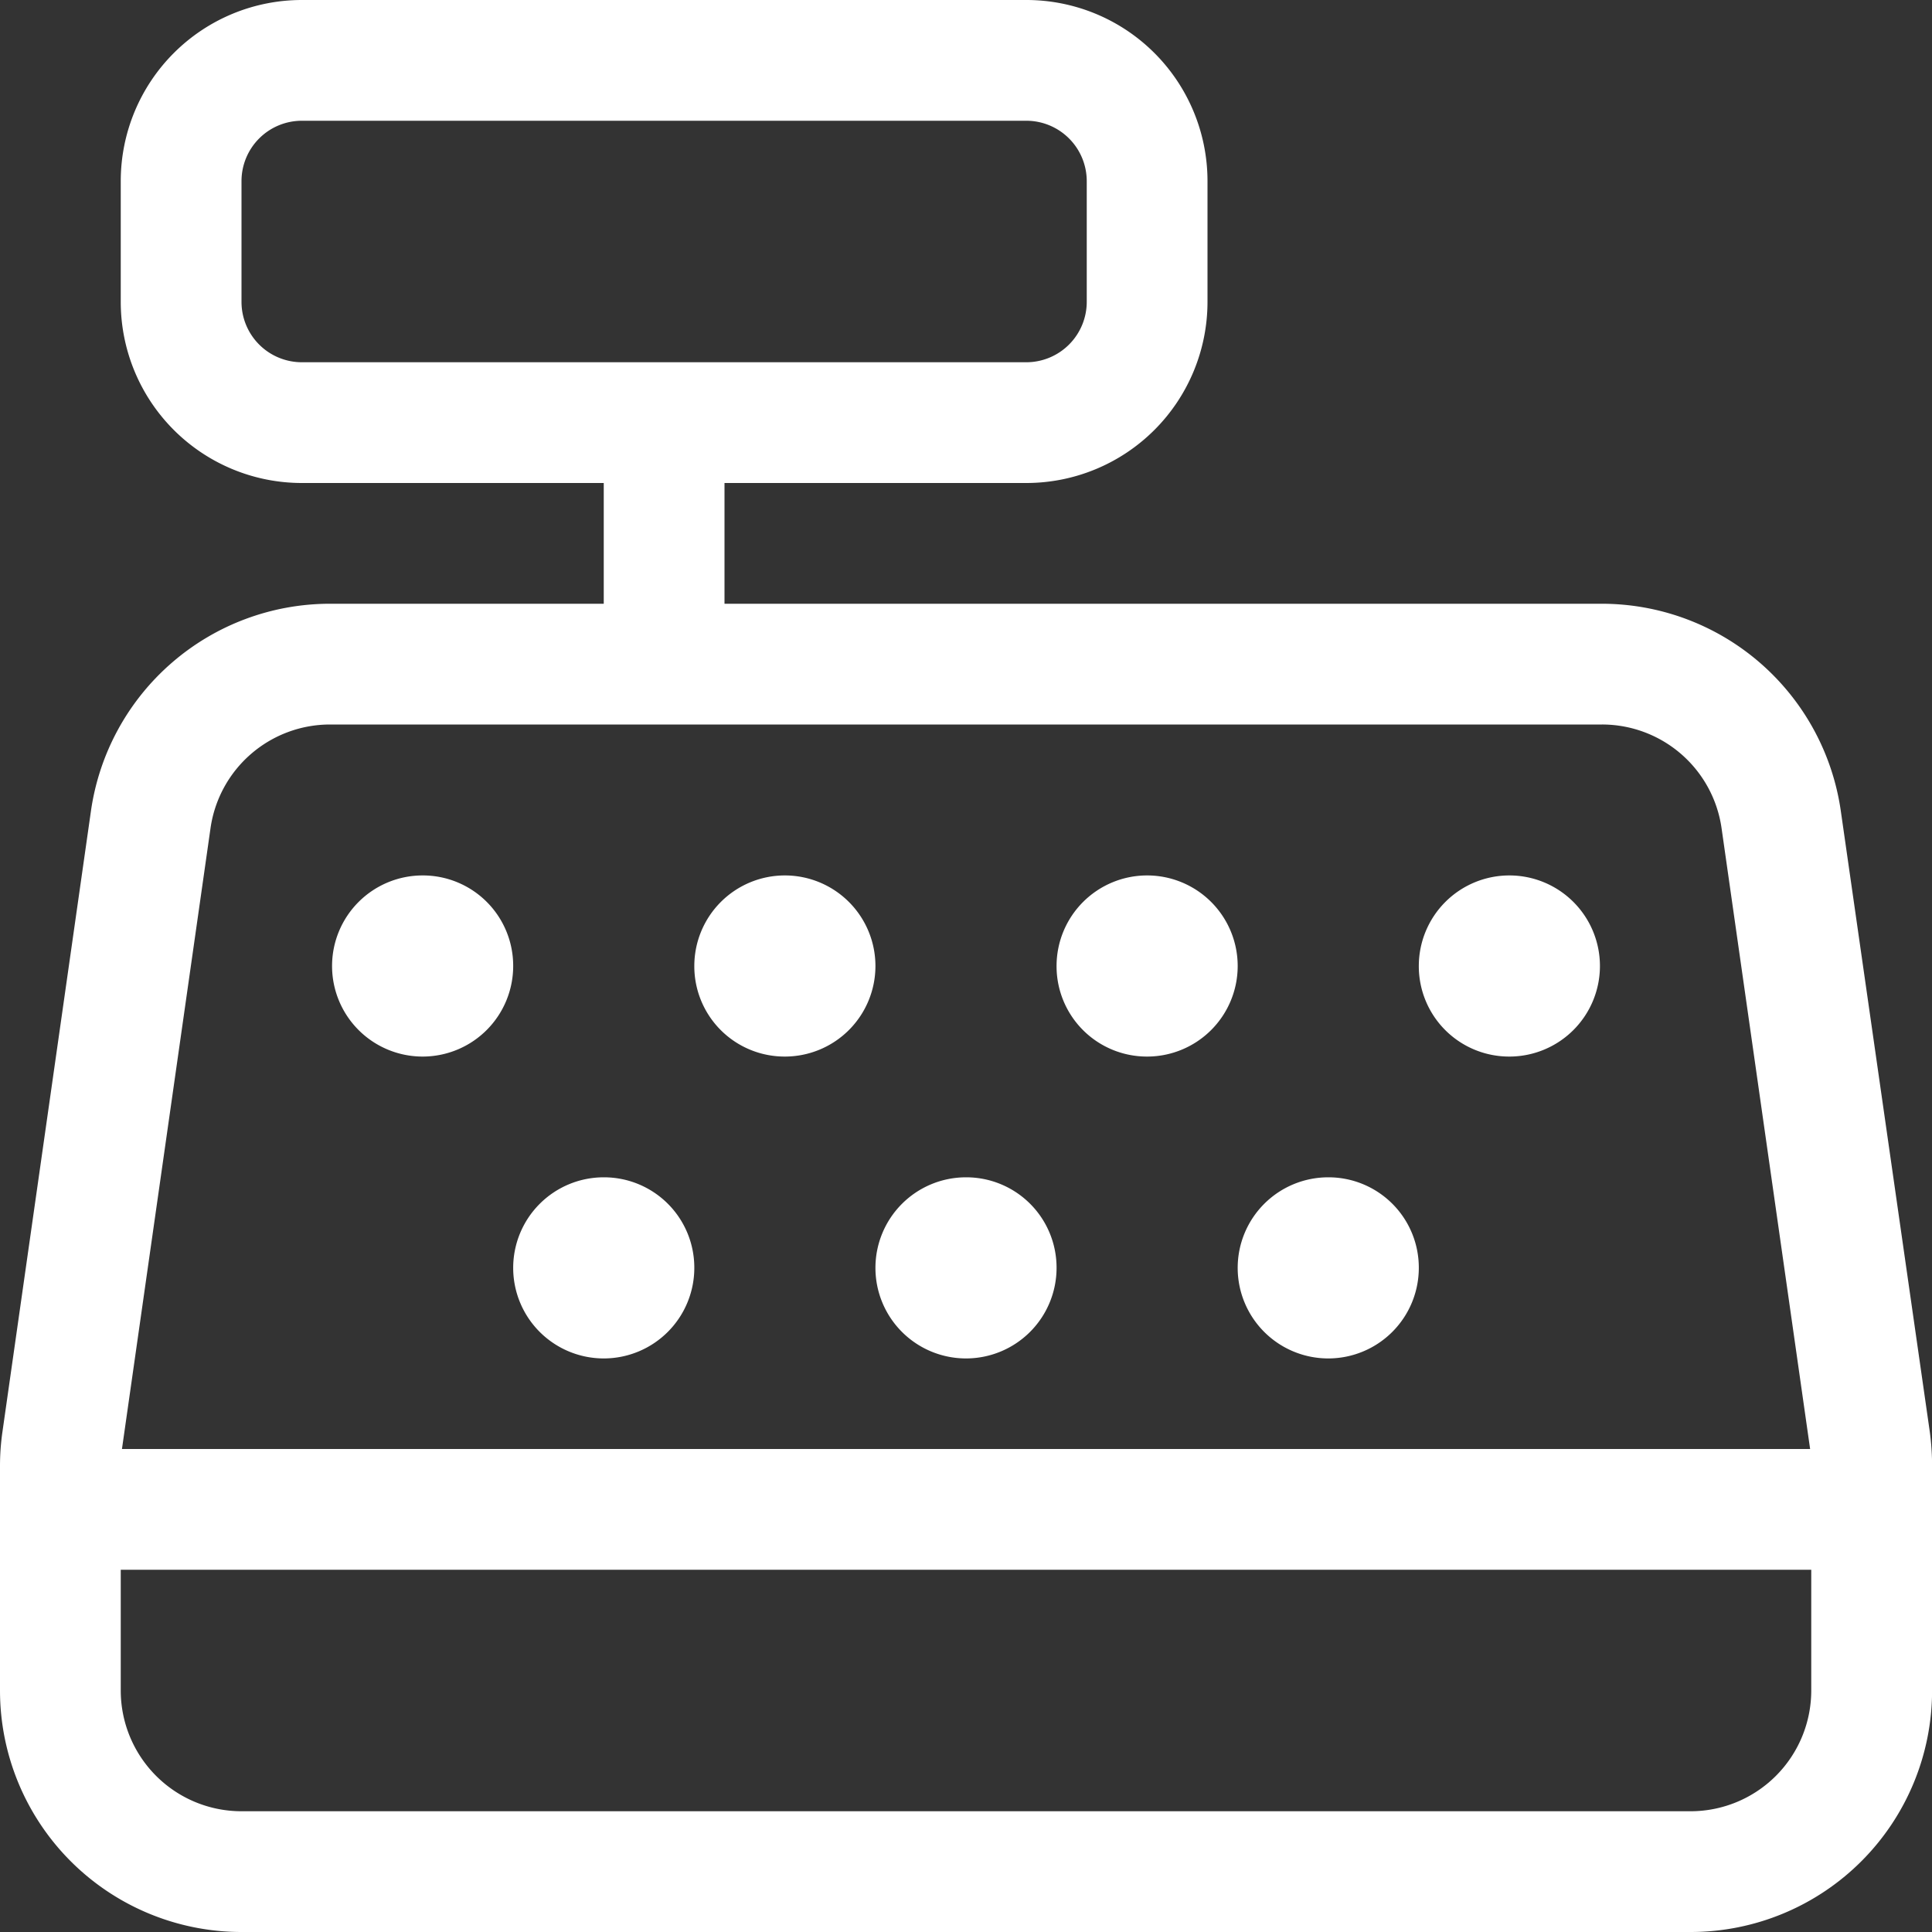
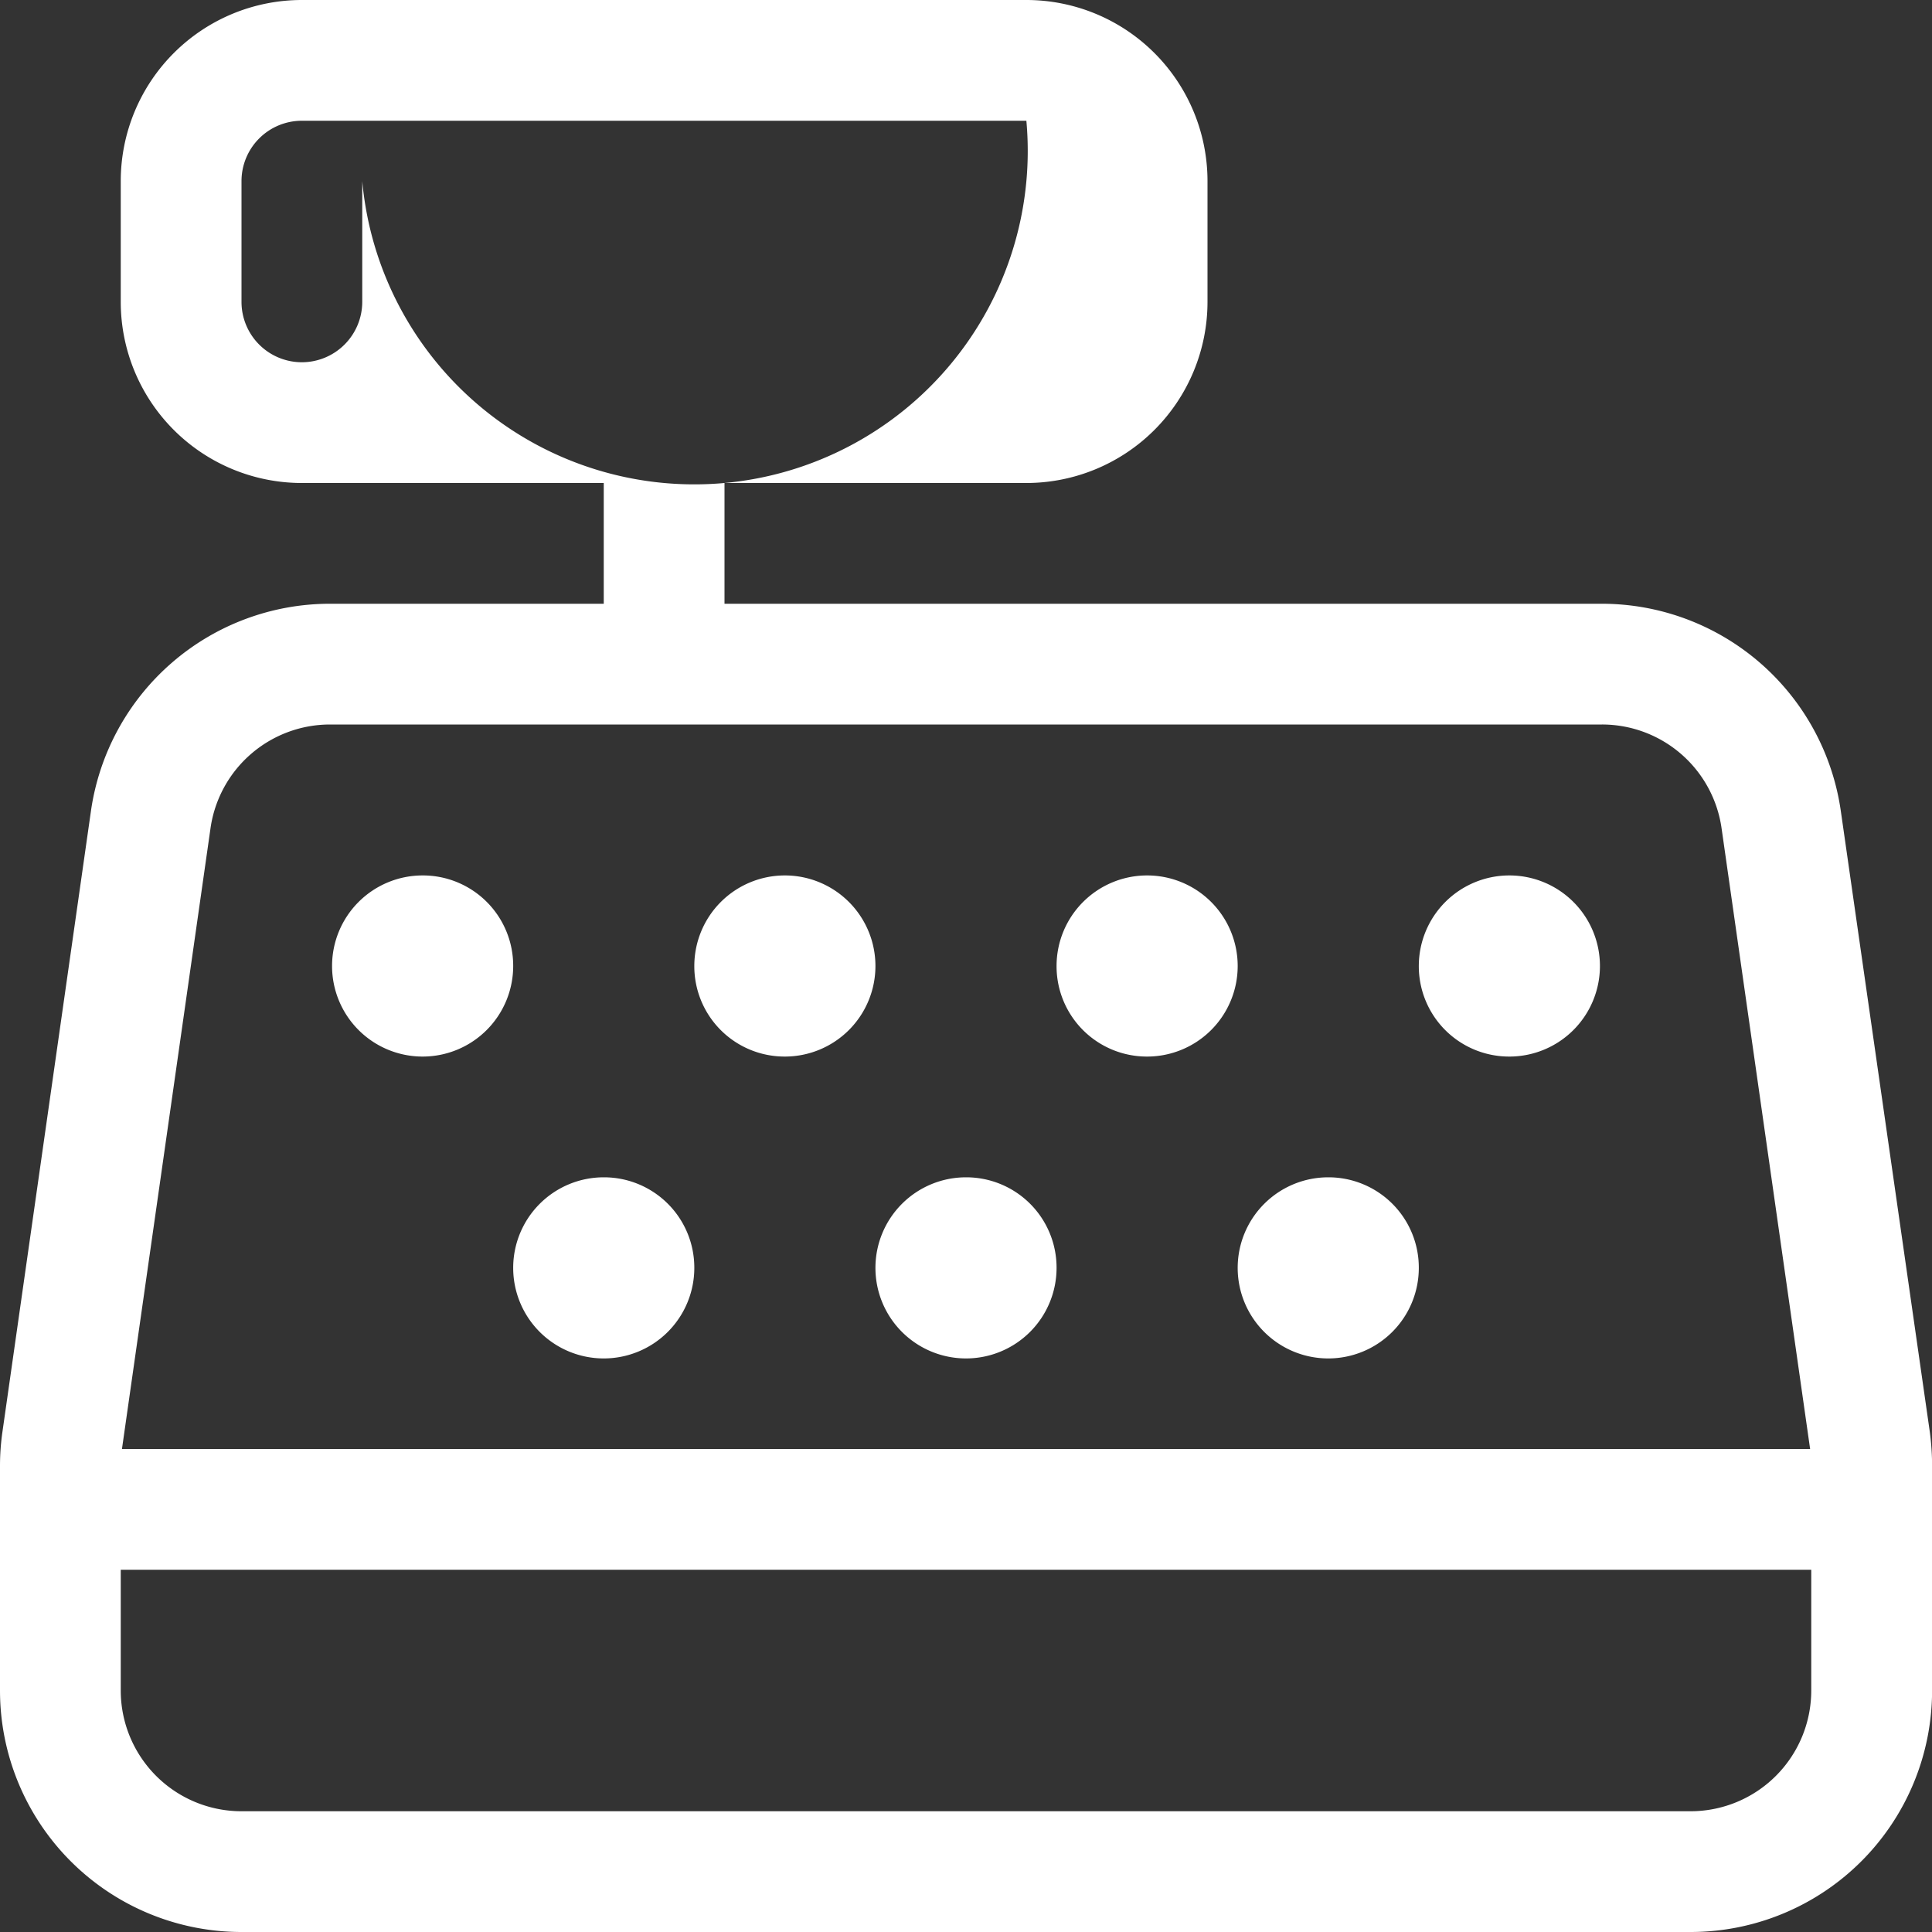
<svg xmlns="http://www.w3.org/2000/svg" width="24" height="24" viewBox="0 0 24 24">
  <rect x="0" y="0" width="24" height="24" fill="#333333" stroke="none" />
-   <path id="Path_49" data-name="Path 49" d="M6.375,12A1.125,1.125,0,1,1,5.25,10.875,1.122,1.122,0,0,1,6.375,12Zm2.25,0A1.125,1.125,0,1,1,9.75,13.125,1.122,1.122,0,0,1,8.625,12Zm0,3.75A1.125,1.125,0,1,1,7.5,14.625,1.122,1.122,0,0,1,8.625,15.75Zm4.5-3.75a1.125,1.125,0,1,1,1.125,1.125A1.122,1.122,0,0,1,13.125,12Zm0,3.75A1.125,1.125,0,1,1,12,14.625,1.122,1.122,0,0,1,13.125,15.75Zm4.5-3.75a1.125,1.125,0,1,1,1.125,1.125A1.122,1.122,0,0,1,17.625,12Zm0,3.75A1.125,1.125,0,1,1,16.5,14.625,1.122,1.122,0,0,1,17.625,15.75ZM12.75,0A2.25,2.25,0,0,1,15,2.25v1.5A2.251,2.251,0,0,1,12.75,6H9V7.5H19.9a3,3,0,0,1,2.967,2.573l1.106,7.716a3.189,3.189,0,0,1,.028.422V21a3,3,0,0,1-3,3H3a3,3,0,0,1-3-3V18.211a2.982,2.982,0,0,1,.03-.422l1.1-7.716A3,3,0,0,1,4.1,7.5H7.5V6H3.75A2.25,2.25,0,0,1,1.5,3.75V2.25A2.25,2.25,0,0,1,3.75,0Zm0,1.5h-9A.75.75,0,0,0,3,2.25v1.5a.75.75,0,0,0,.75.75h9a.751.751,0,0,0,.75-.75V2.25A.751.751,0,0,0,12.75,1.5ZM3,22.5H21A1.5,1.5,0,0,0,22.5,21V19.5H1.5V21A1.5,1.5,0,0,0,3,22.5ZM19.9,9H4.1a1.5,1.5,0,0,0-1.485,1.289L1.515,18H22.486l-1.1-7.711A1.5,1.5,0,0,0,19.9,9Z" fill="#fff" />
+   <path id="Path_49" data-name="Path 49" d="M6.375,12A1.125,1.125,0,1,1,5.25,10.875,1.122,1.122,0,0,1,6.375,12Zm2.25,0A1.125,1.125,0,1,1,9.75,13.125,1.122,1.122,0,0,1,8.625,12Zm0,3.75A1.125,1.125,0,1,1,7.5,14.625,1.122,1.122,0,0,1,8.625,15.75Zm4.5-3.75a1.125,1.125,0,1,1,1.125,1.125A1.122,1.122,0,0,1,13.125,12Zm0,3.75A1.125,1.125,0,1,1,12,14.625,1.122,1.122,0,0,1,13.125,15.75Zm4.5-3.75a1.125,1.125,0,1,1,1.125,1.125A1.122,1.122,0,0,1,17.625,12Zm0,3.75A1.125,1.125,0,1,1,16.5,14.625,1.122,1.122,0,0,1,17.625,15.75ZM12.75,0A2.25,2.25,0,0,1,15,2.25v1.5A2.251,2.251,0,0,1,12.75,6H9V7.5H19.9a3,3,0,0,1,2.967,2.573l1.106,7.716a3.189,3.189,0,0,1,.028.422V21a3,3,0,0,1-3,3H3a3,3,0,0,1-3-3V18.211a2.982,2.982,0,0,1,.03-.422l1.1-7.716A3,3,0,0,1,4.1,7.5H7.5V6H3.75A2.25,2.25,0,0,1,1.5,3.75V2.25A2.25,2.25,0,0,1,3.75,0Zm0,1.5h-9A.75.75,0,0,0,3,2.25v1.5a.75.75,0,0,0,.75.75a.751.751,0,0,0,.75-.75V2.25A.751.751,0,0,0,12.75,1.5ZM3,22.5H21A1.5,1.5,0,0,0,22.5,21V19.5H1.5V21A1.5,1.5,0,0,0,3,22.5ZM19.9,9H4.1a1.5,1.5,0,0,0-1.485,1.289L1.515,18H22.486l-1.1-7.711A1.5,1.5,0,0,0,19.9,9Z" fill="#fff" />
</svg>